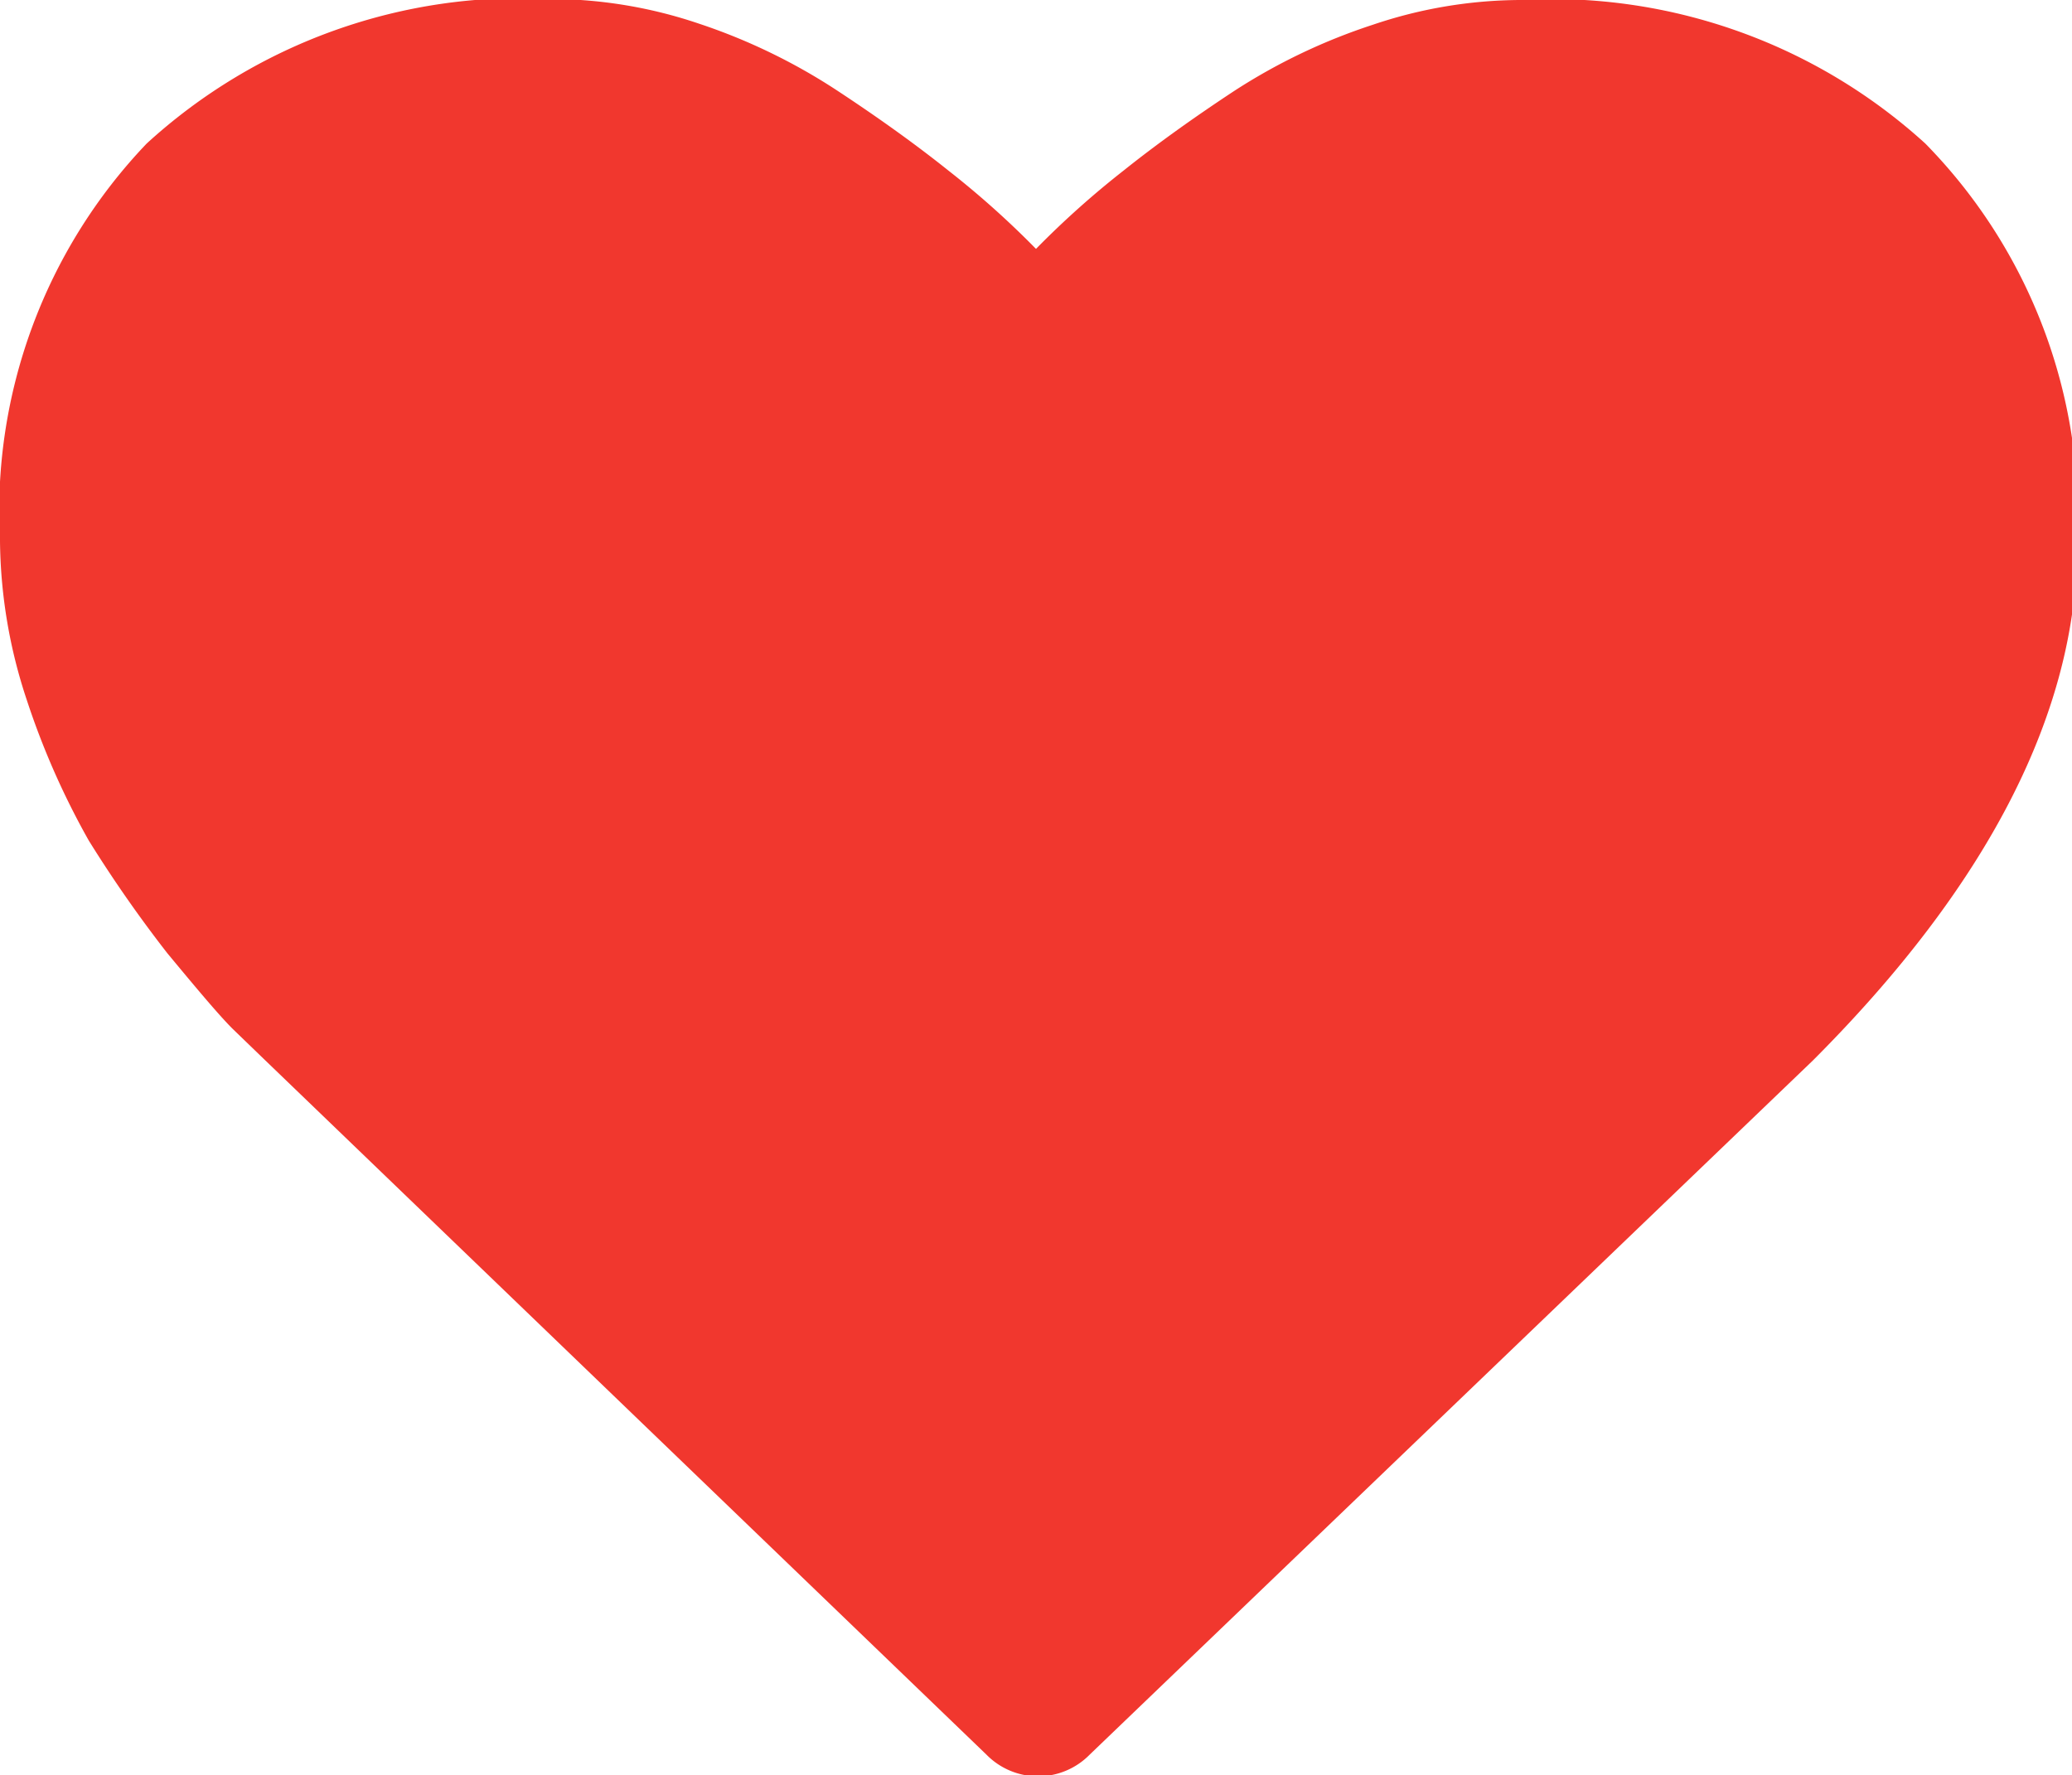
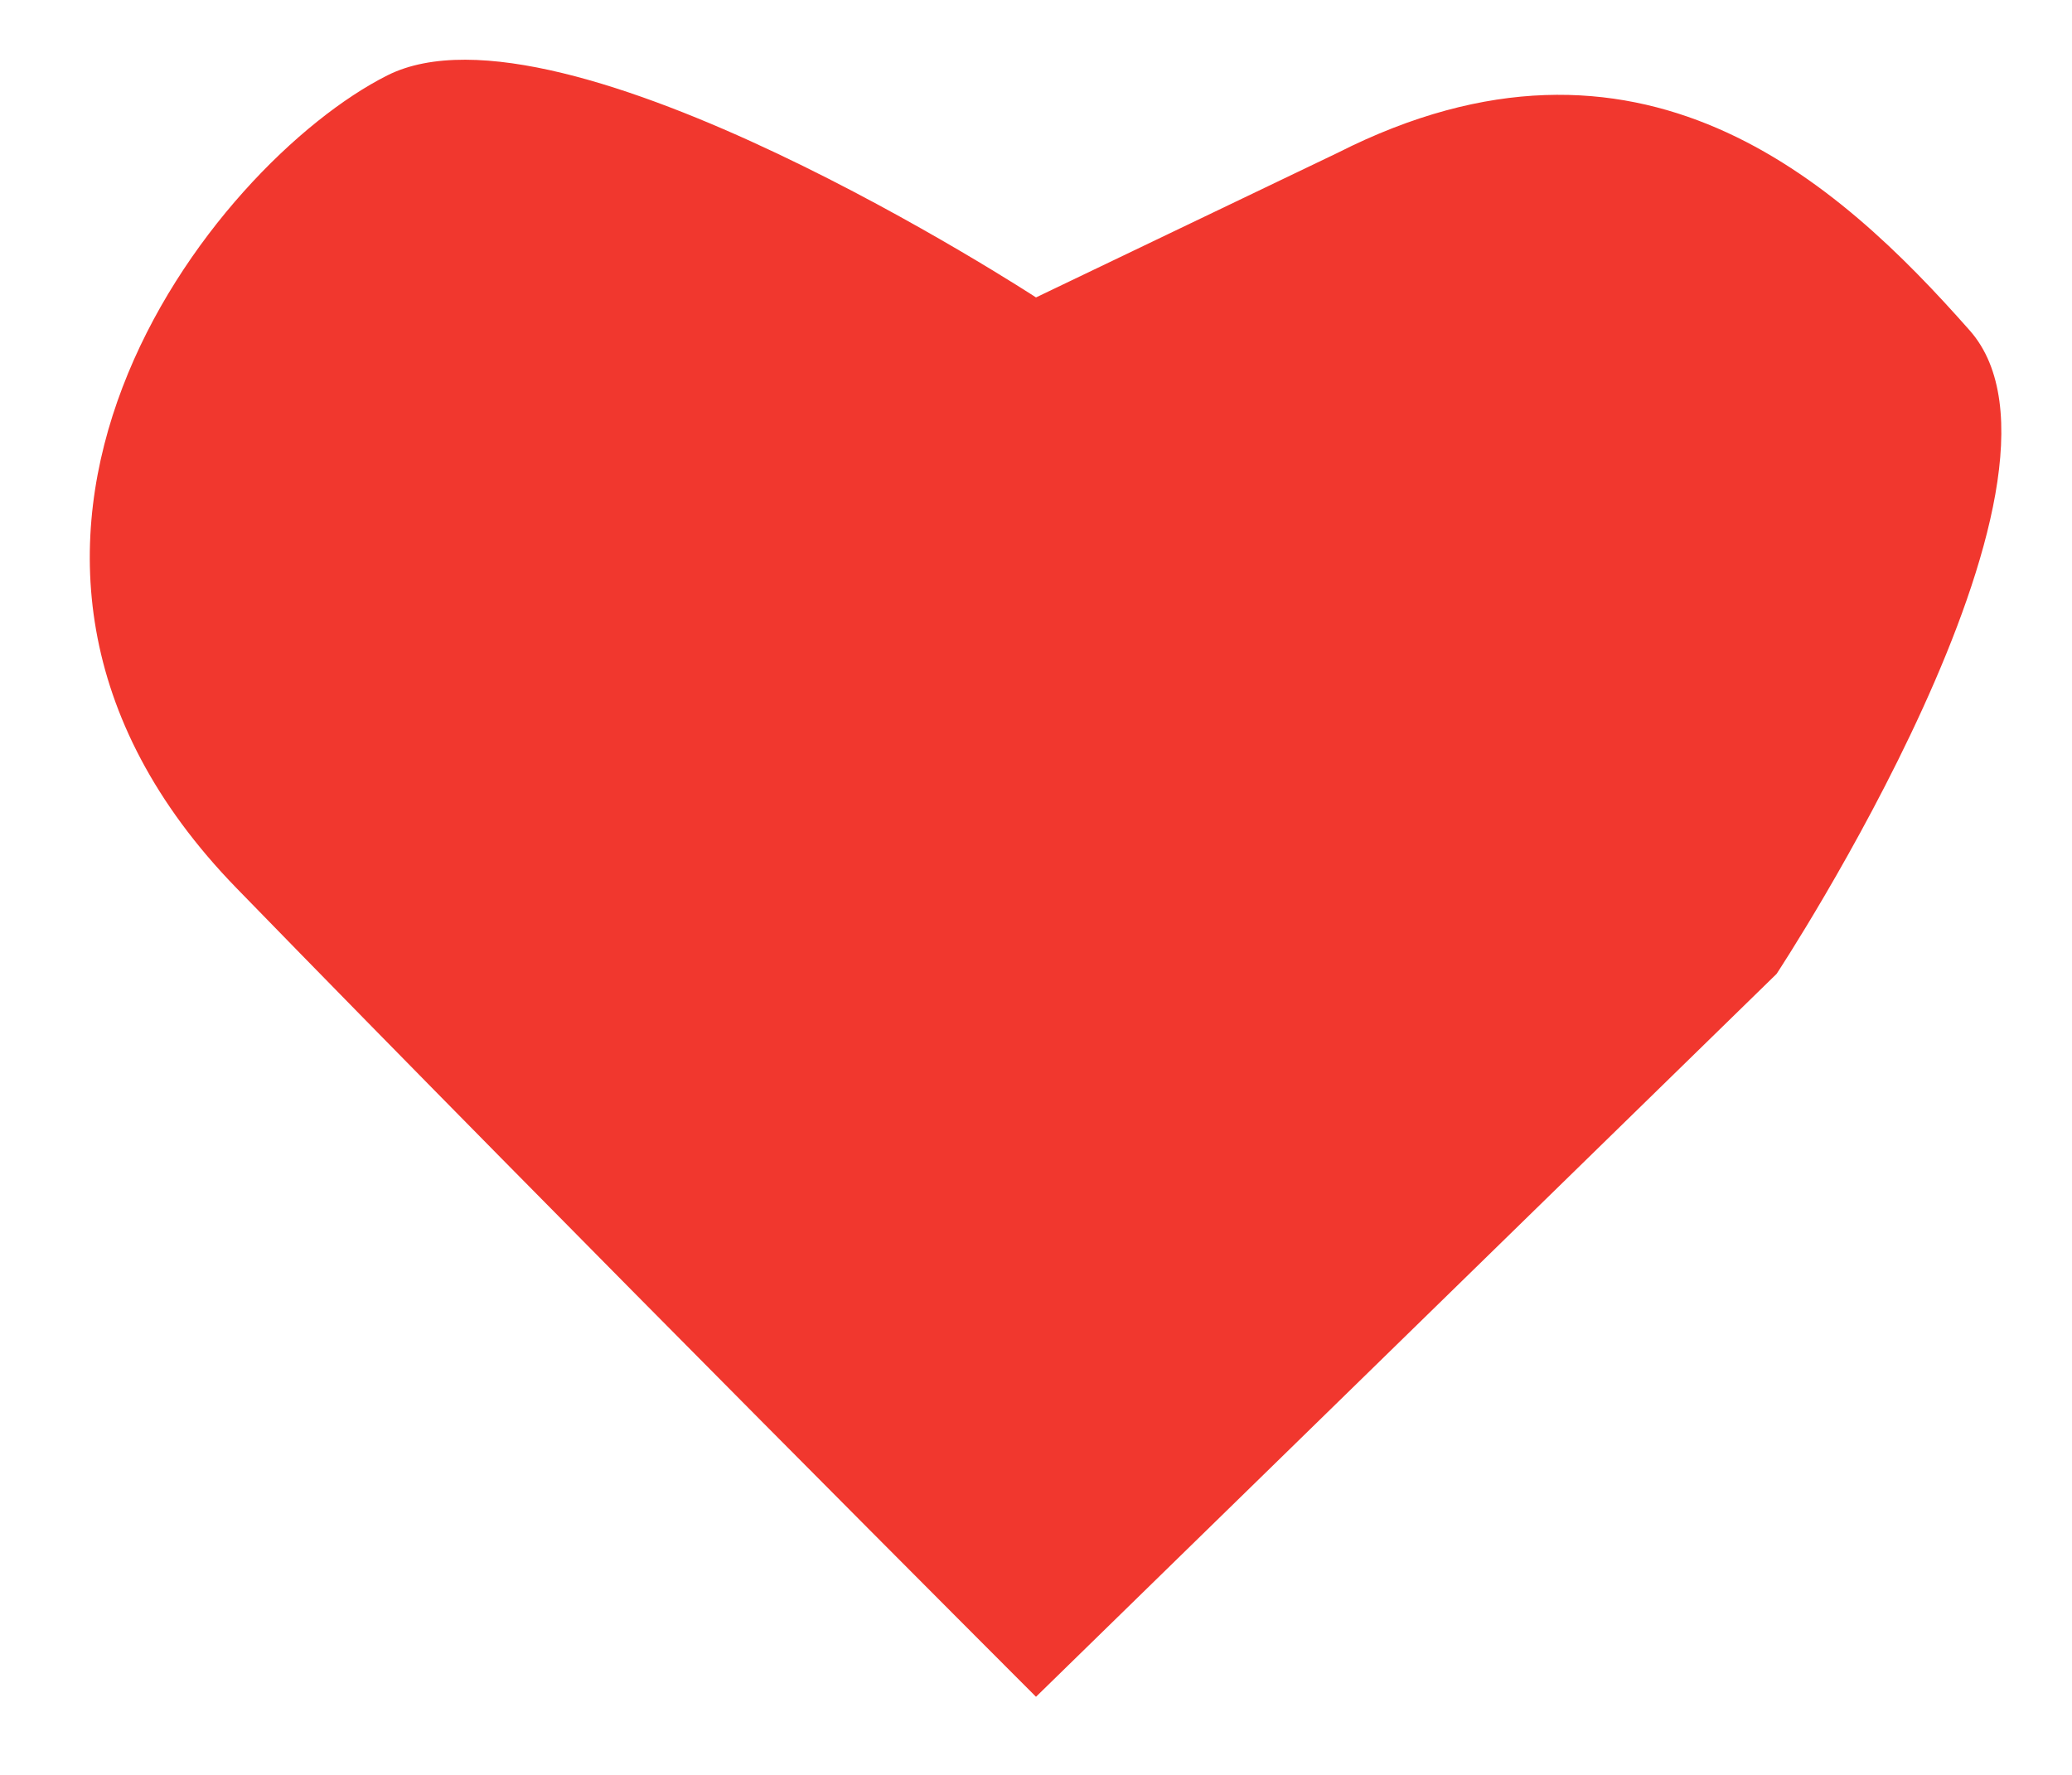
<svg xmlns="http://www.w3.org/2000/svg" viewBox="0 0 20.06 17.19">
  <defs>
    <style>.cls-1{fill:#f1372e}</style>
  </defs>
  <title>Безымянный-4</title>
  <path class="cls-1" d="M11.5 6S6.91 3 5.22 3.85.56 8.43 3.76 11.72s7.74 7.83 7.74 7.83l7.17-7s3.15-4.78 1.87-6.23-3.2-3.2-6.12-1.72z" transform="translate(-1.47 -3.12)" id="Слой_3" data-name="Слой 3" />
-   <path class="cls-1" d="M20.11 4.51a5.37 5.37 0 0 0-3.93-1.39 4.5 4.5 0 0 0-1.42.24 5.73 5.73 0 0 0-1.34.64c-.41.27-.77.53-1.07.77a8.71 8.71 0 0 0-.85.76 8.71 8.71 0 0 0-.85-.76c-.3-.24-.66-.5-1.07-.77a5.73 5.73 0 0 0-1.34-.65 4.5 4.5 0 0 0-1.42-.24 5.37 5.37 0 0 0-3.93 1.4 5.16 5.16 0 0 0-1.42 3.85 5 5 0 0 0 .26 1.54 7.57 7.57 0 0 0 .6 1.36 12.6 12.6 0 0 0 .76 1.09c.29.35.5.6.63.73l.3.29 7 6.74a.7.7 0 0 0 1 0l7-6.72c1.7-1.7 2.56-3.38 2.56-5a5.16 5.16 0 0 0-1.47-3.88zM18 12.34l-6.5 6.26L5 12.33a5.87 5.87 0 0 1-2.1-4 4.6 4.6 0 0 1 .25-1.6 3.15 3.15 0 0 1 .61-1.11A2.92 2.92 0 0 1 4.67 5a4.12 4.12 0 0 1 1.06-.35 6.24 6.24 0 0 1 1.09-.09 3.27 3.27 0 0 1 1.26.29 6 6 0 0 1 1.23.71c.38.29.7.56 1 .81a8.37 8.37 0 0 1 .67.69.75.75 0 0 0 1.1 0 8.37 8.37 0 0 1 .67-.69c.27-.25.59-.52 1-.81a6 6 0 0 1 1.23-.71 3.27 3.27 0 0 1 1.26-.29 6.45 6.45 0 0 1 1.1.09 4.18 4.18 0 0 1 1 .35 2.92 2.92 0 0 1 .91.66 3.33 3.33 0 0 1 .62 1.11 4.85 4.85 0 0 1 .24 1.6A5.92 5.92 0 0 1 18 12.34z" transform="translate(-1.47 -3.12)" id="Слой_2" data-name="Слой 2" />
</svg>